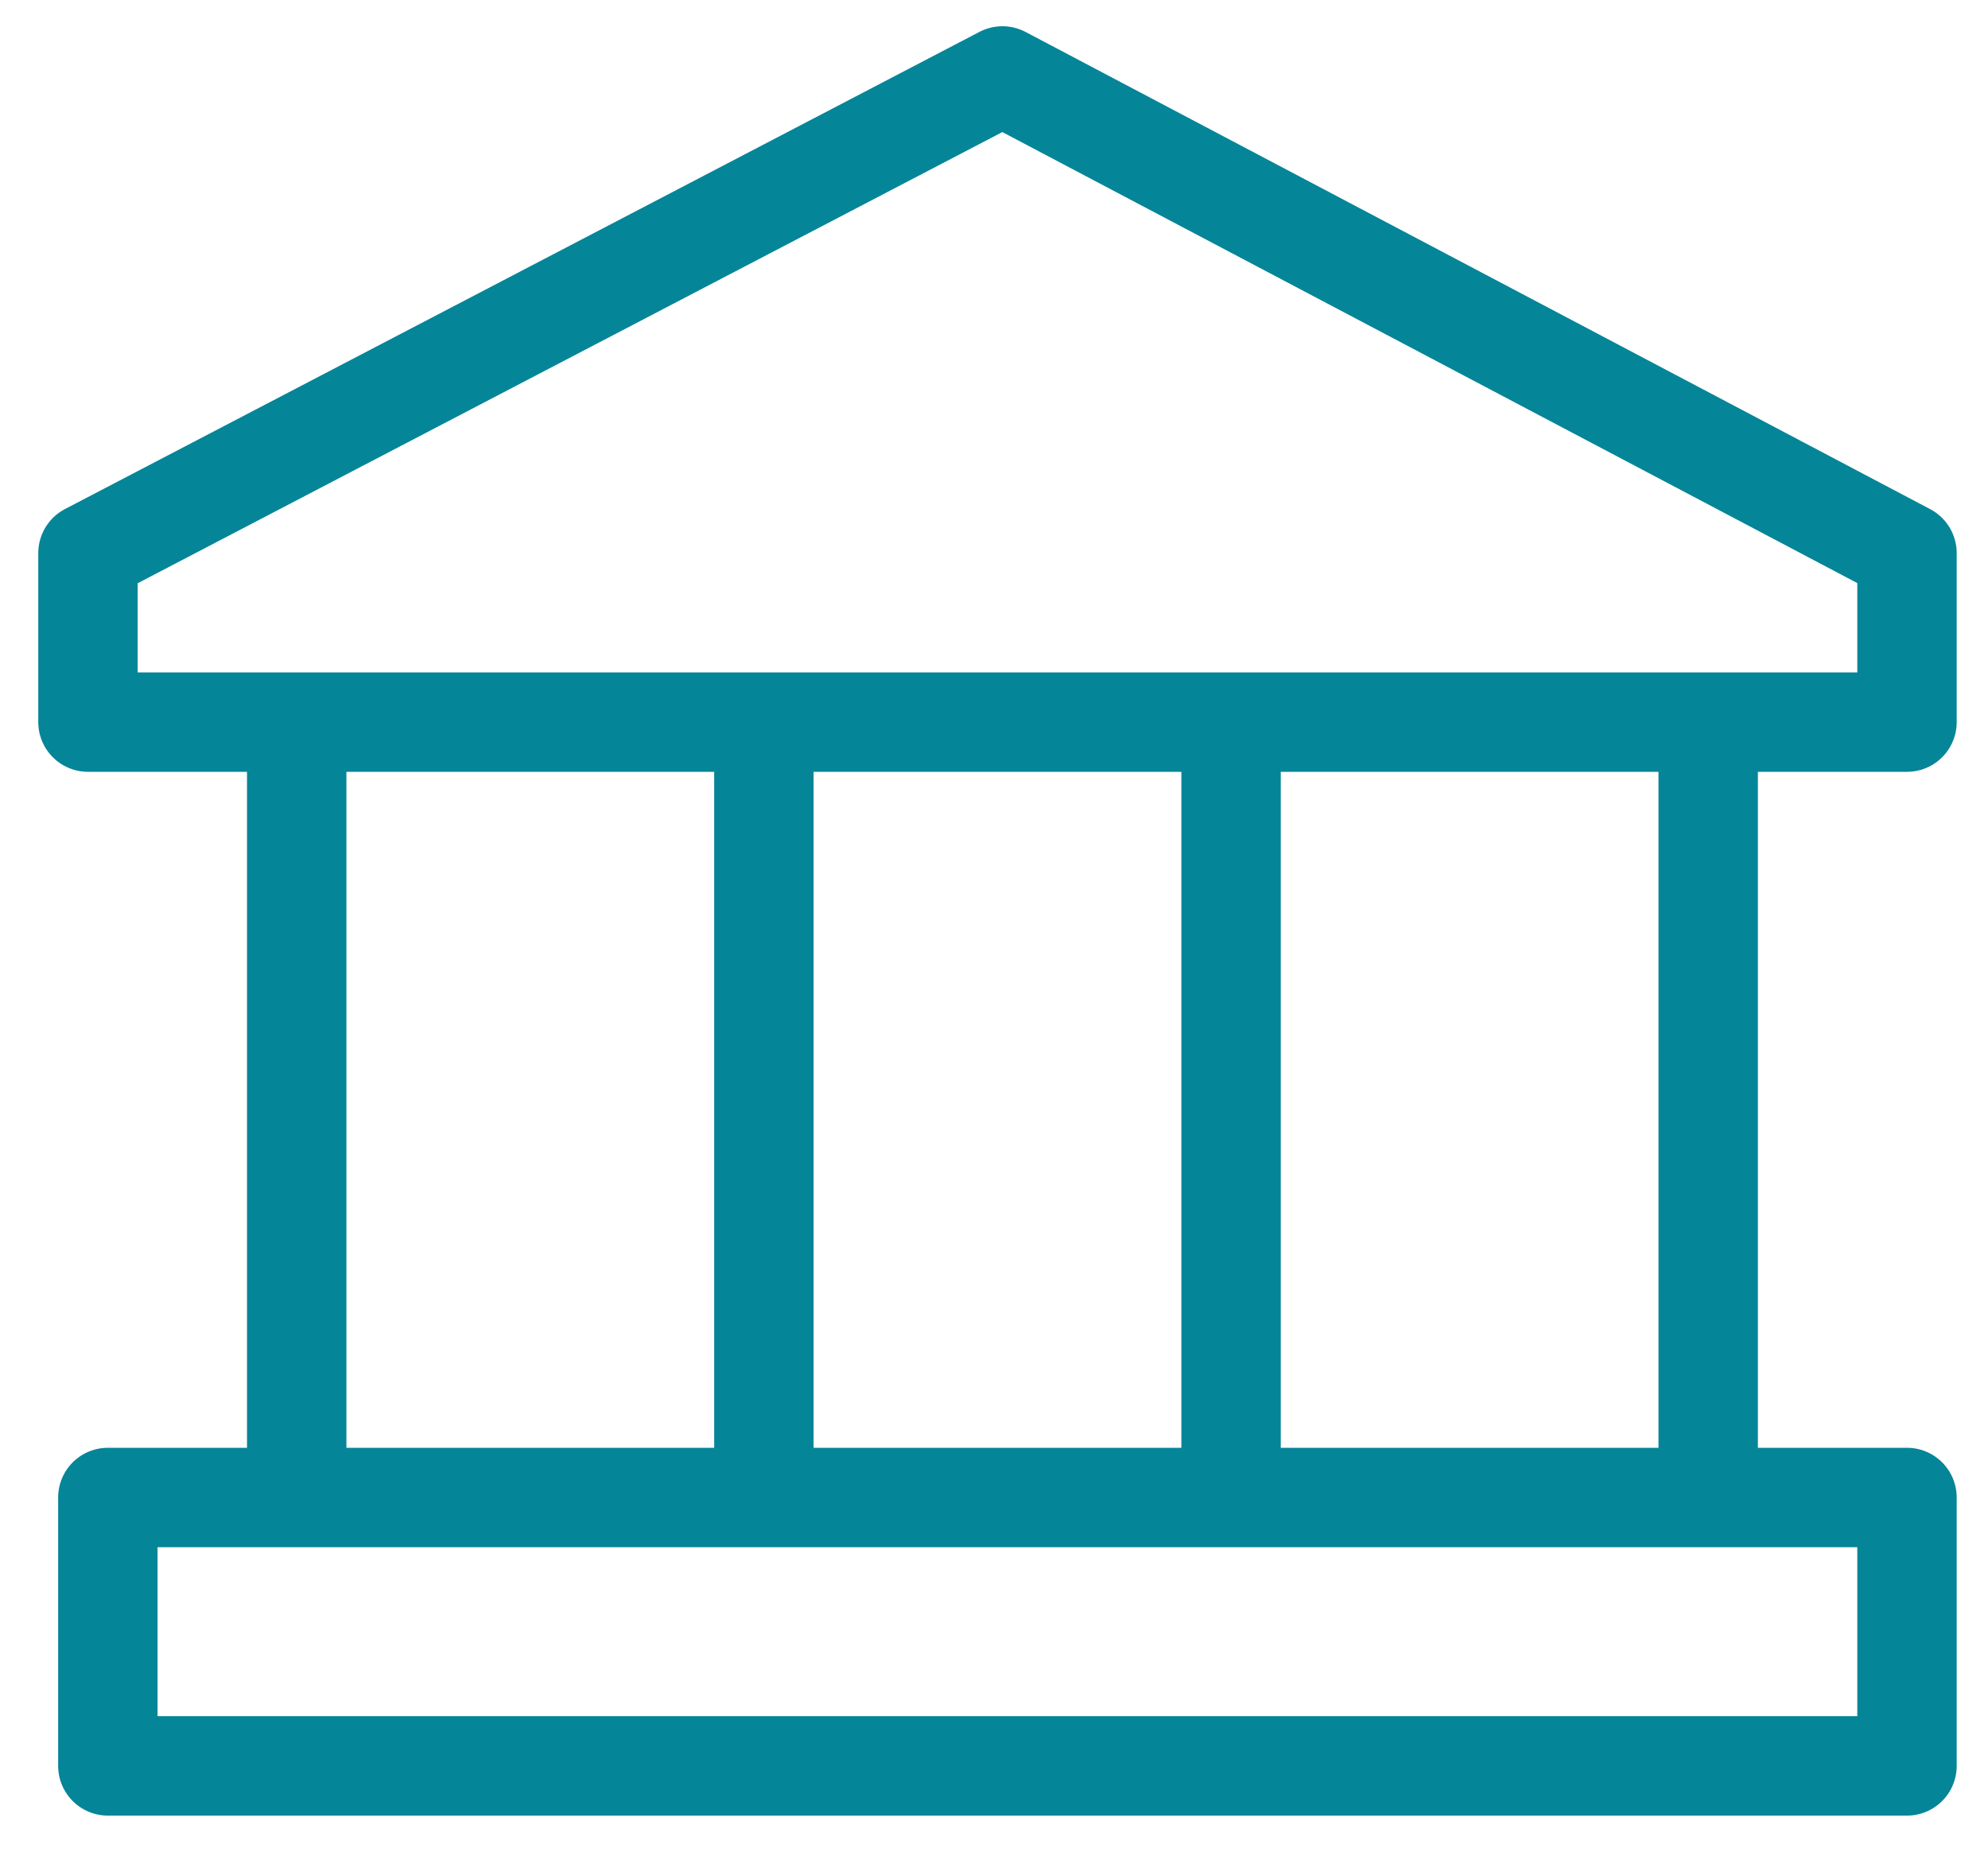
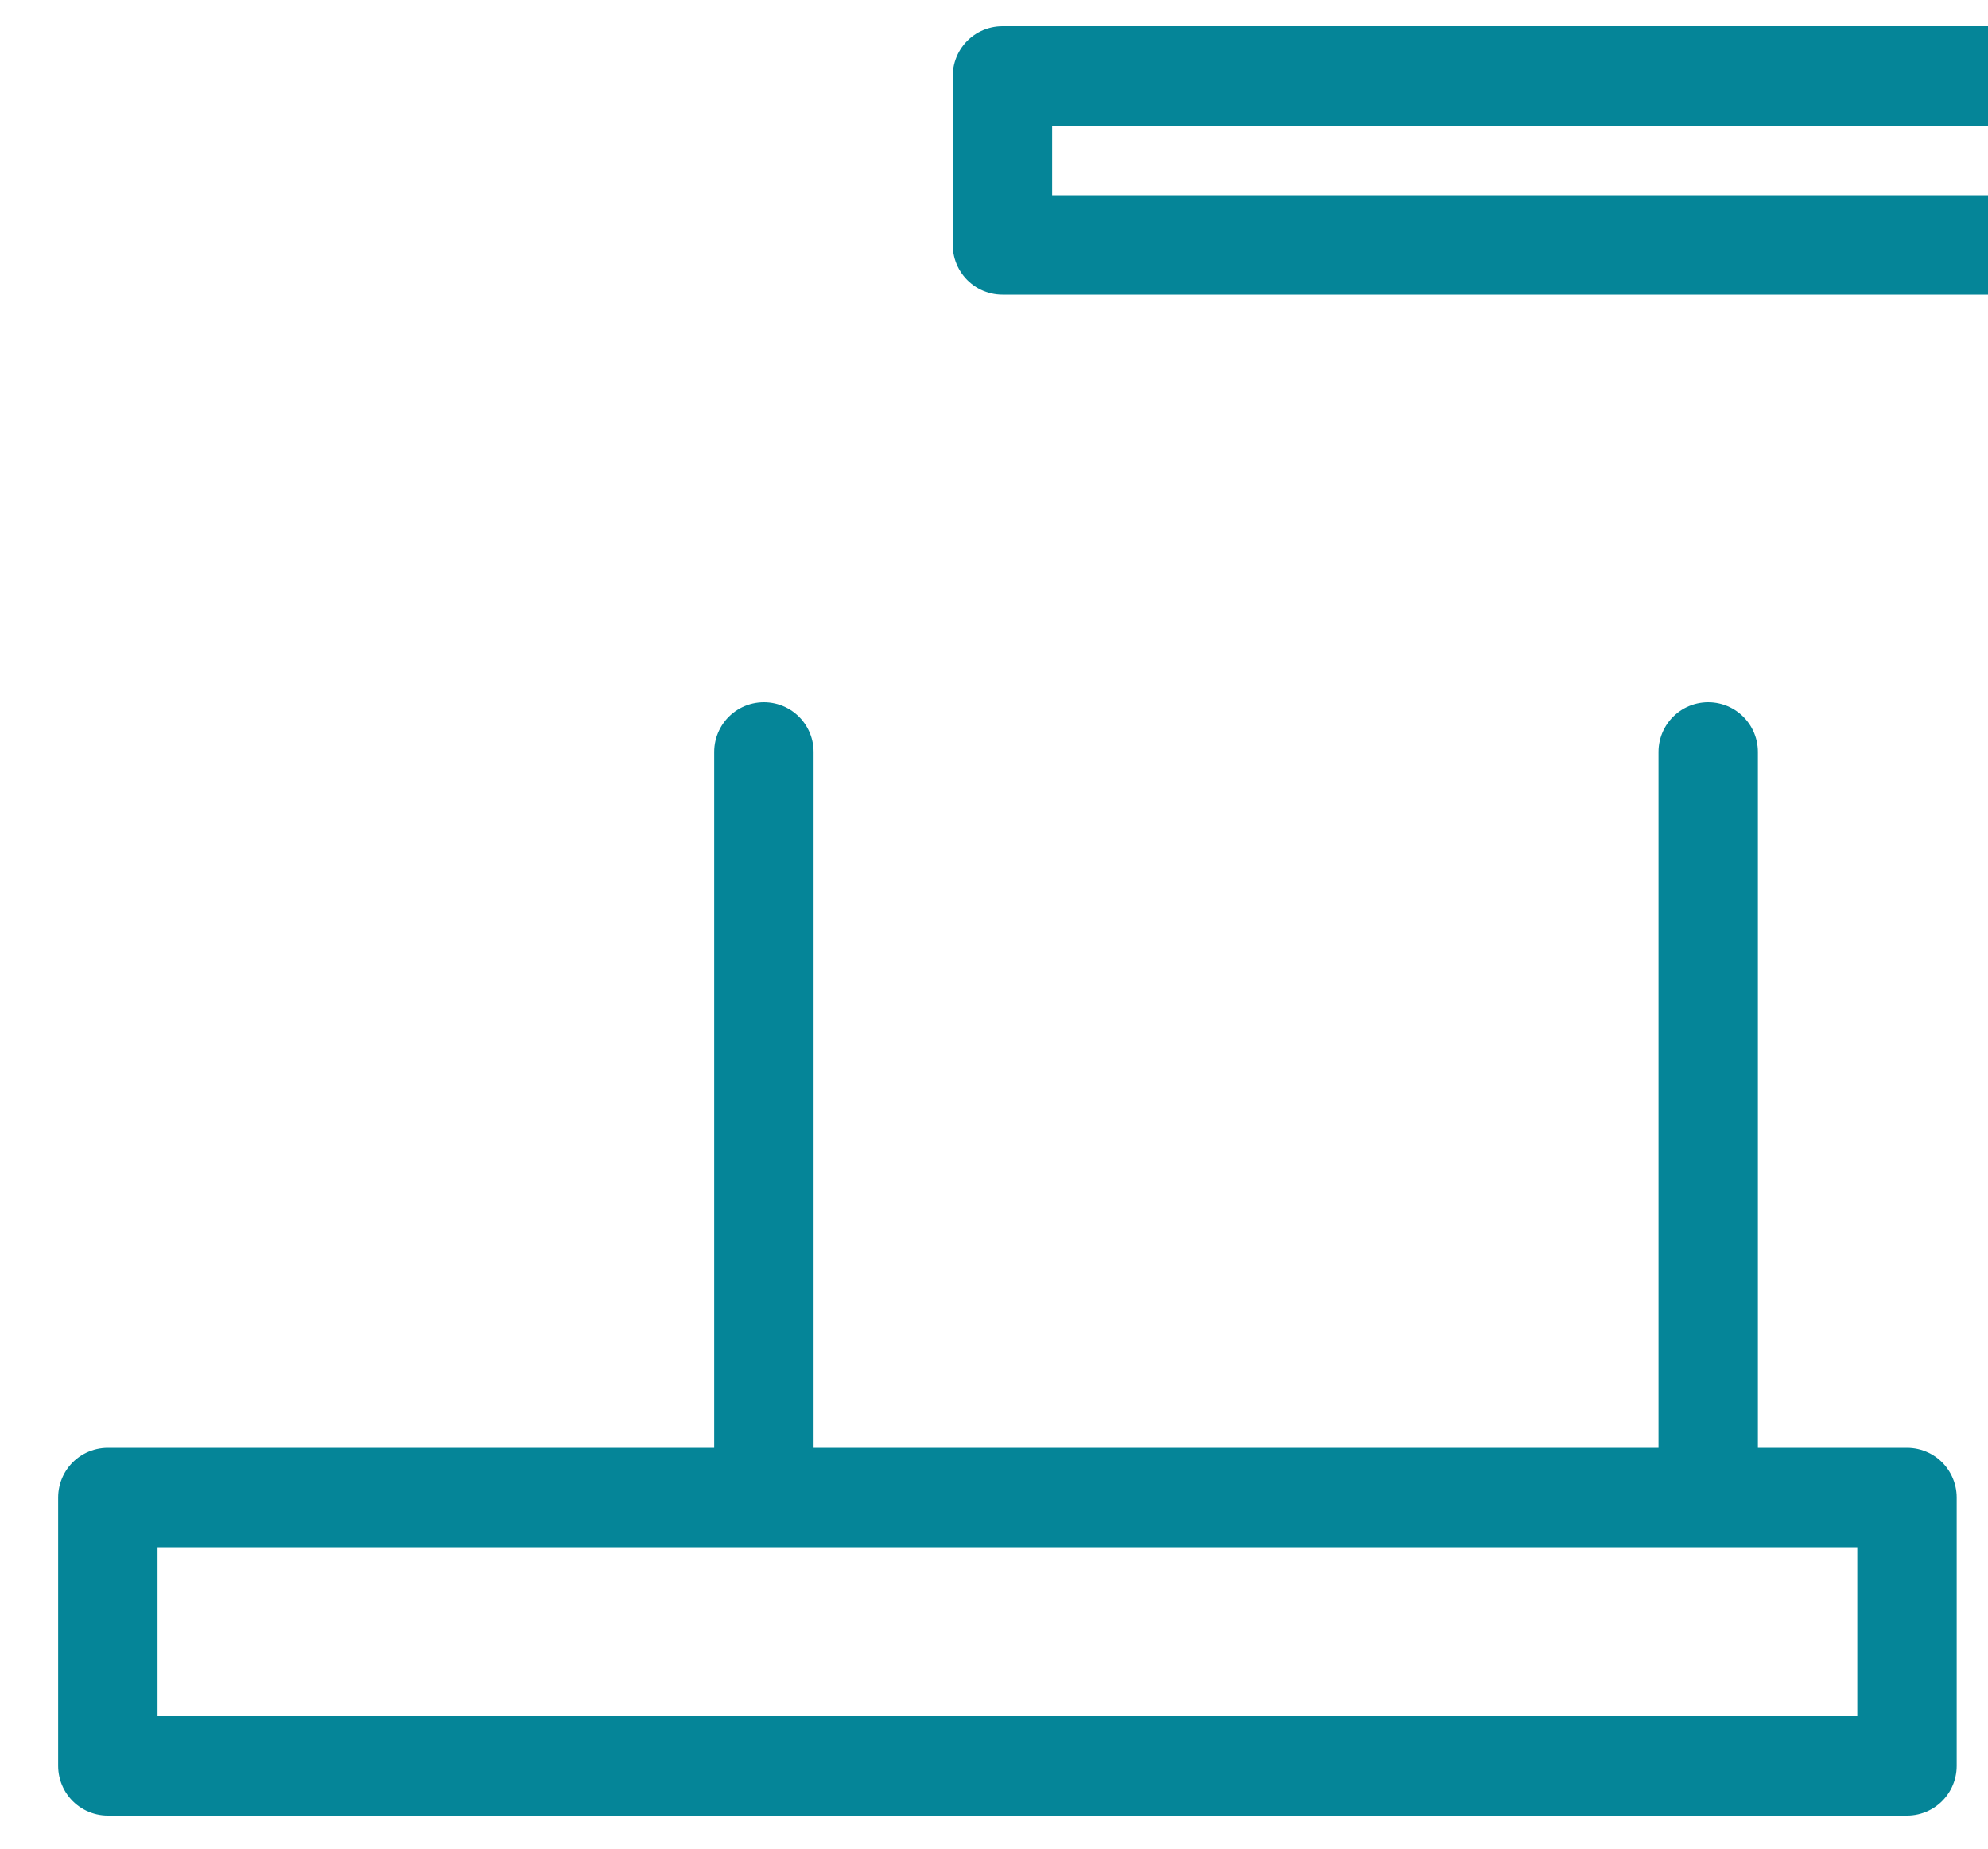
<svg xmlns="http://www.w3.org/2000/svg" version="1.1" id="Layer_1" x="0px" y="0px" viewBox="0 0 20 18.6" style="enable-background:new 0 0 20 18.6;" xml:space="preserve">
  <g id="Group_400" transform="translate(-487.915 -206.836)">
-     <line id="Line_590" style="fill:none;stroke:#058598;stroke-linecap:round;stroke-linejoin:round;" x1="490.9" y1="214.4" x2="490.9" y2="221.5" />
    <line id="Line_591" style="fill:none;stroke:#058598;stroke-linecap:round;stroke-linejoin:round;" x1="495.6" y1="214.4" x2="495.6" y2="221.5" />
-     <line id="Line_592" style="fill:none;stroke:#058598;stroke-linecap:round;stroke-linejoin:round;" x1="500.3" y1="214.4" x2="500.3" y2="221.5" />
    <line id="Line_593" style="fill:none;stroke:#058598;stroke-linecap:round;stroke-linejoin:round;" x1="505.1" y1="214.4" x2="505.1" y2="221.5" />
-     <path id="Path_11905" style="fill:none;stroke:#058598;stroke-linecap:round;stroke-linejoin:round;" d="M498,207.6l-9.2,4.8v1.7   h18.3v-1.7L498,207.6z" />
+     <path id="Path_11905" style="fill:none;stroke:#058598;stroke-linecap:round;stroke-linejoin:round;" d="M498,207.6v1.7   h18.3v-1.7L498,207.6z" />
    <rect id="Rectangle_1605" x="489" y="221.9" style="fill:none;stroke:#058598;stroke-linecap:round;stroke-linejoin:round;" width="18.1" height="2.7" />
  </g>
</svg>